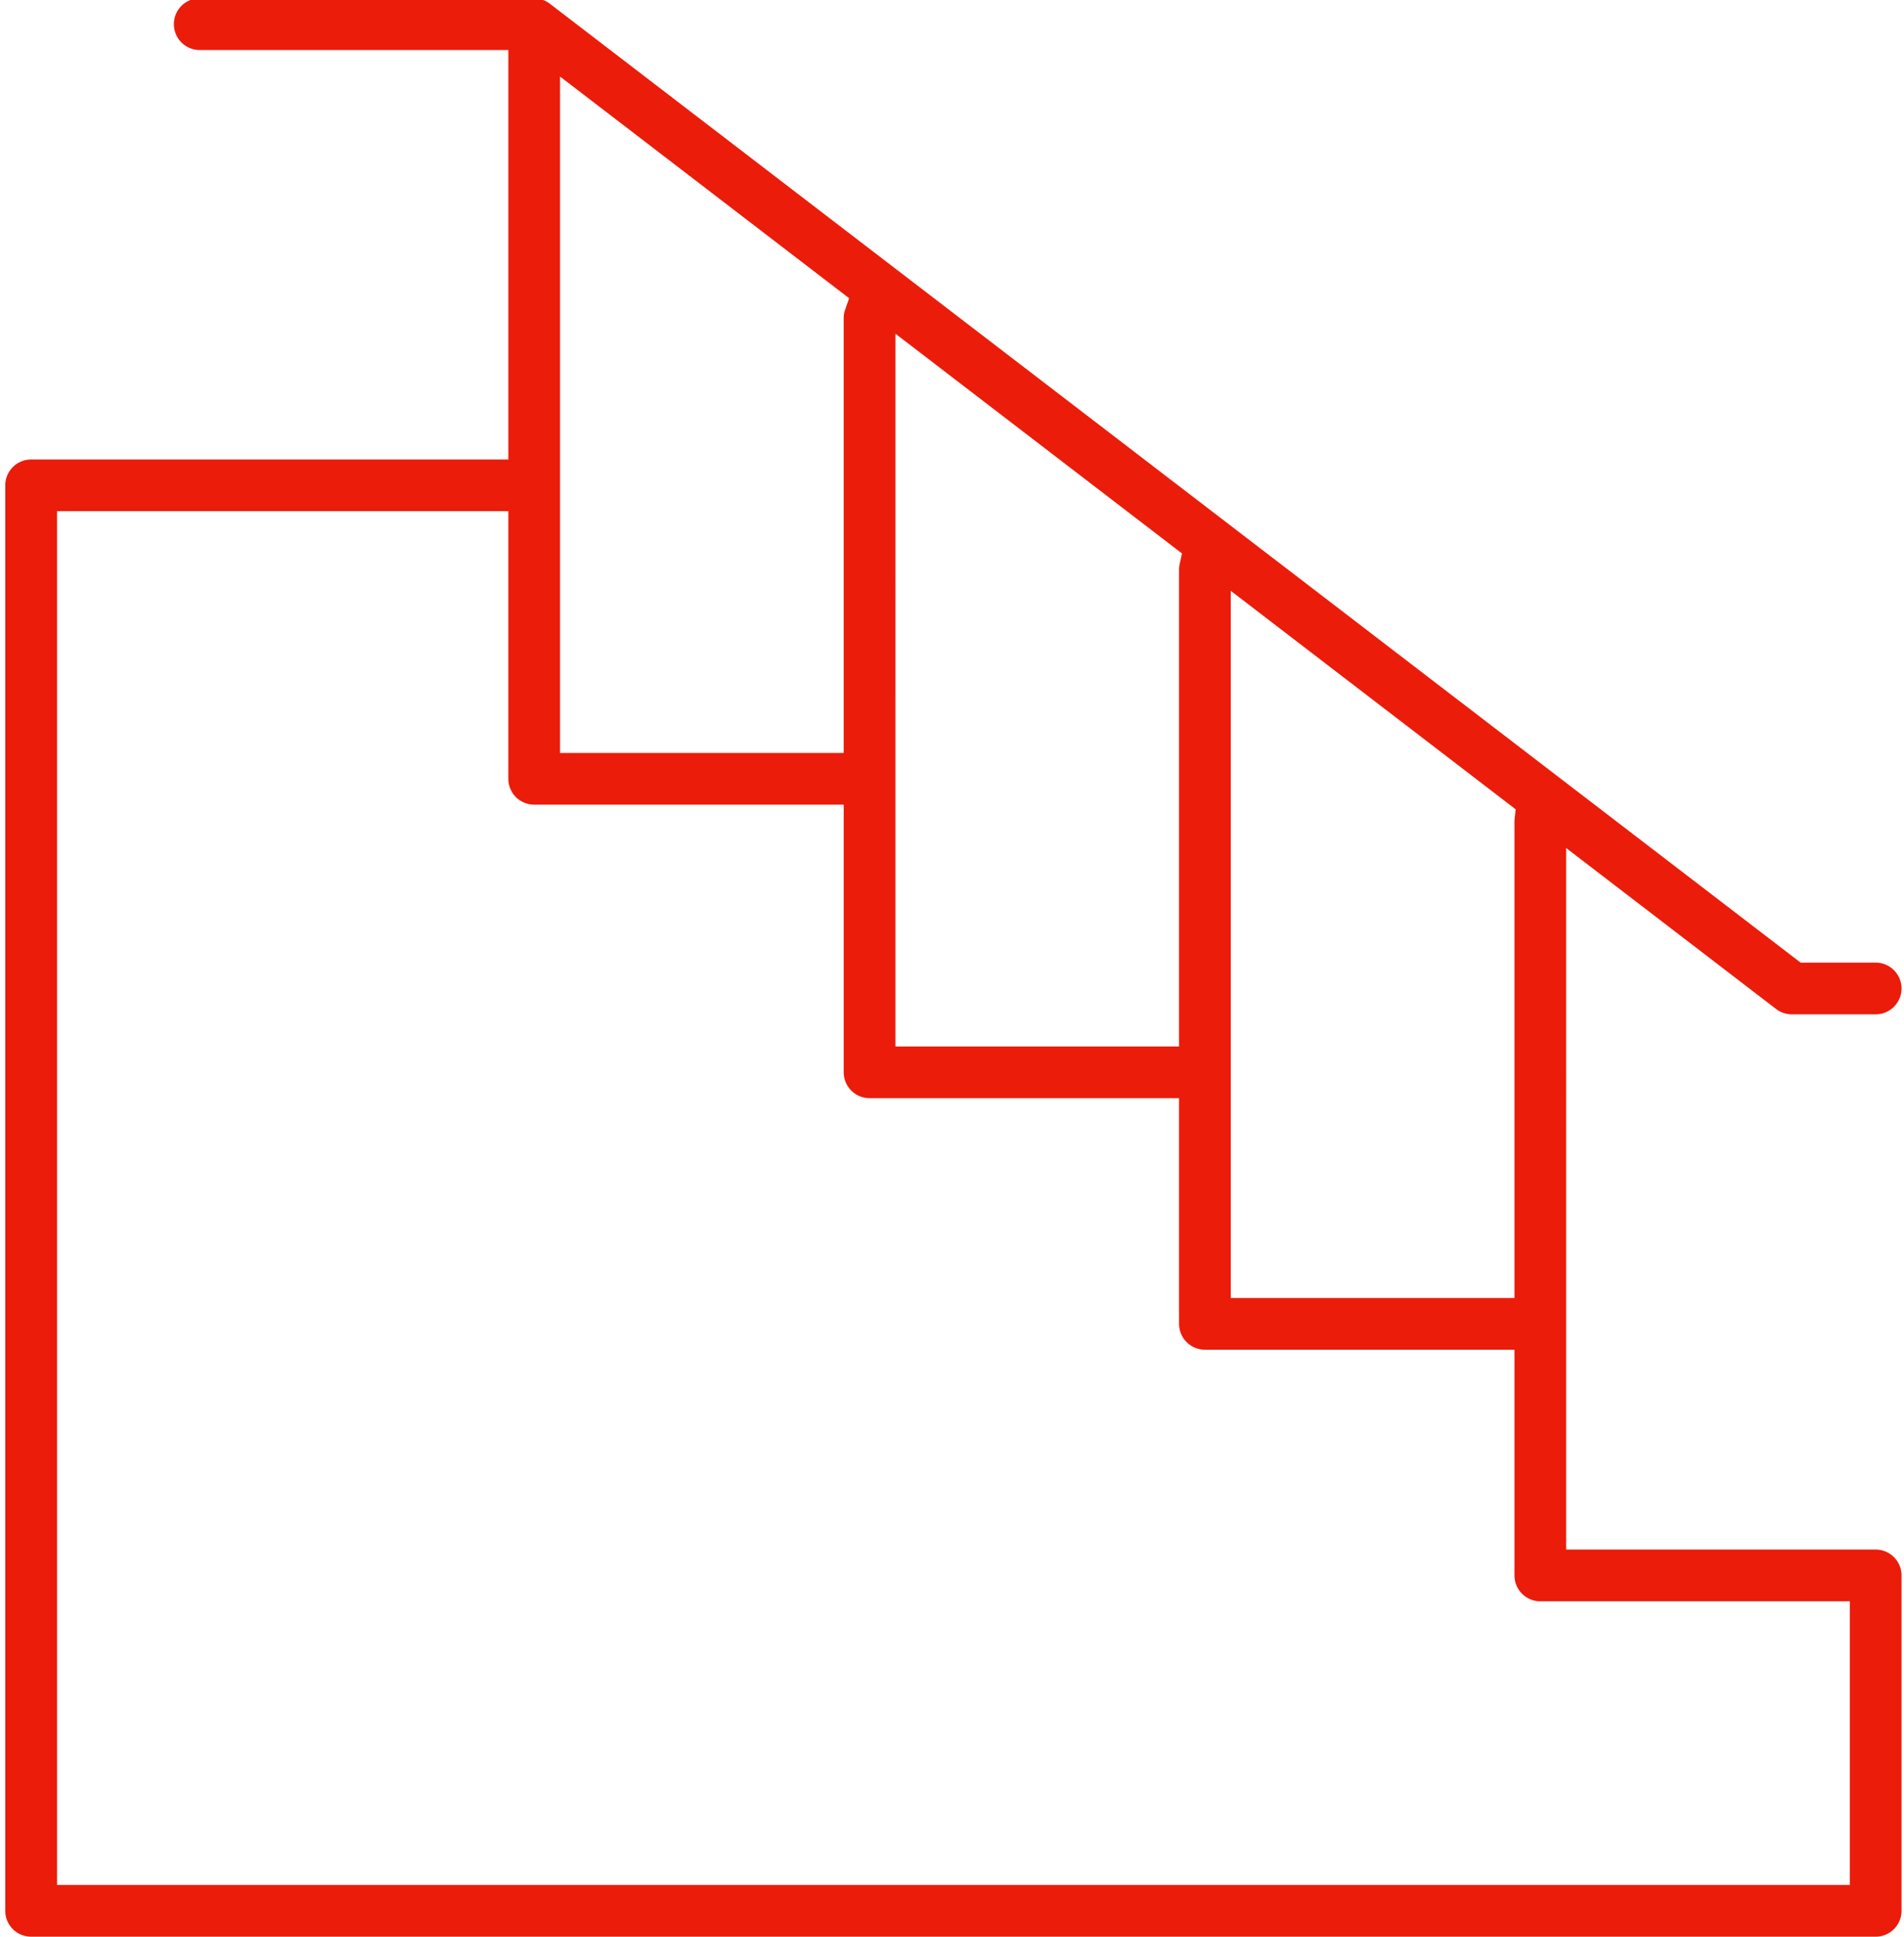
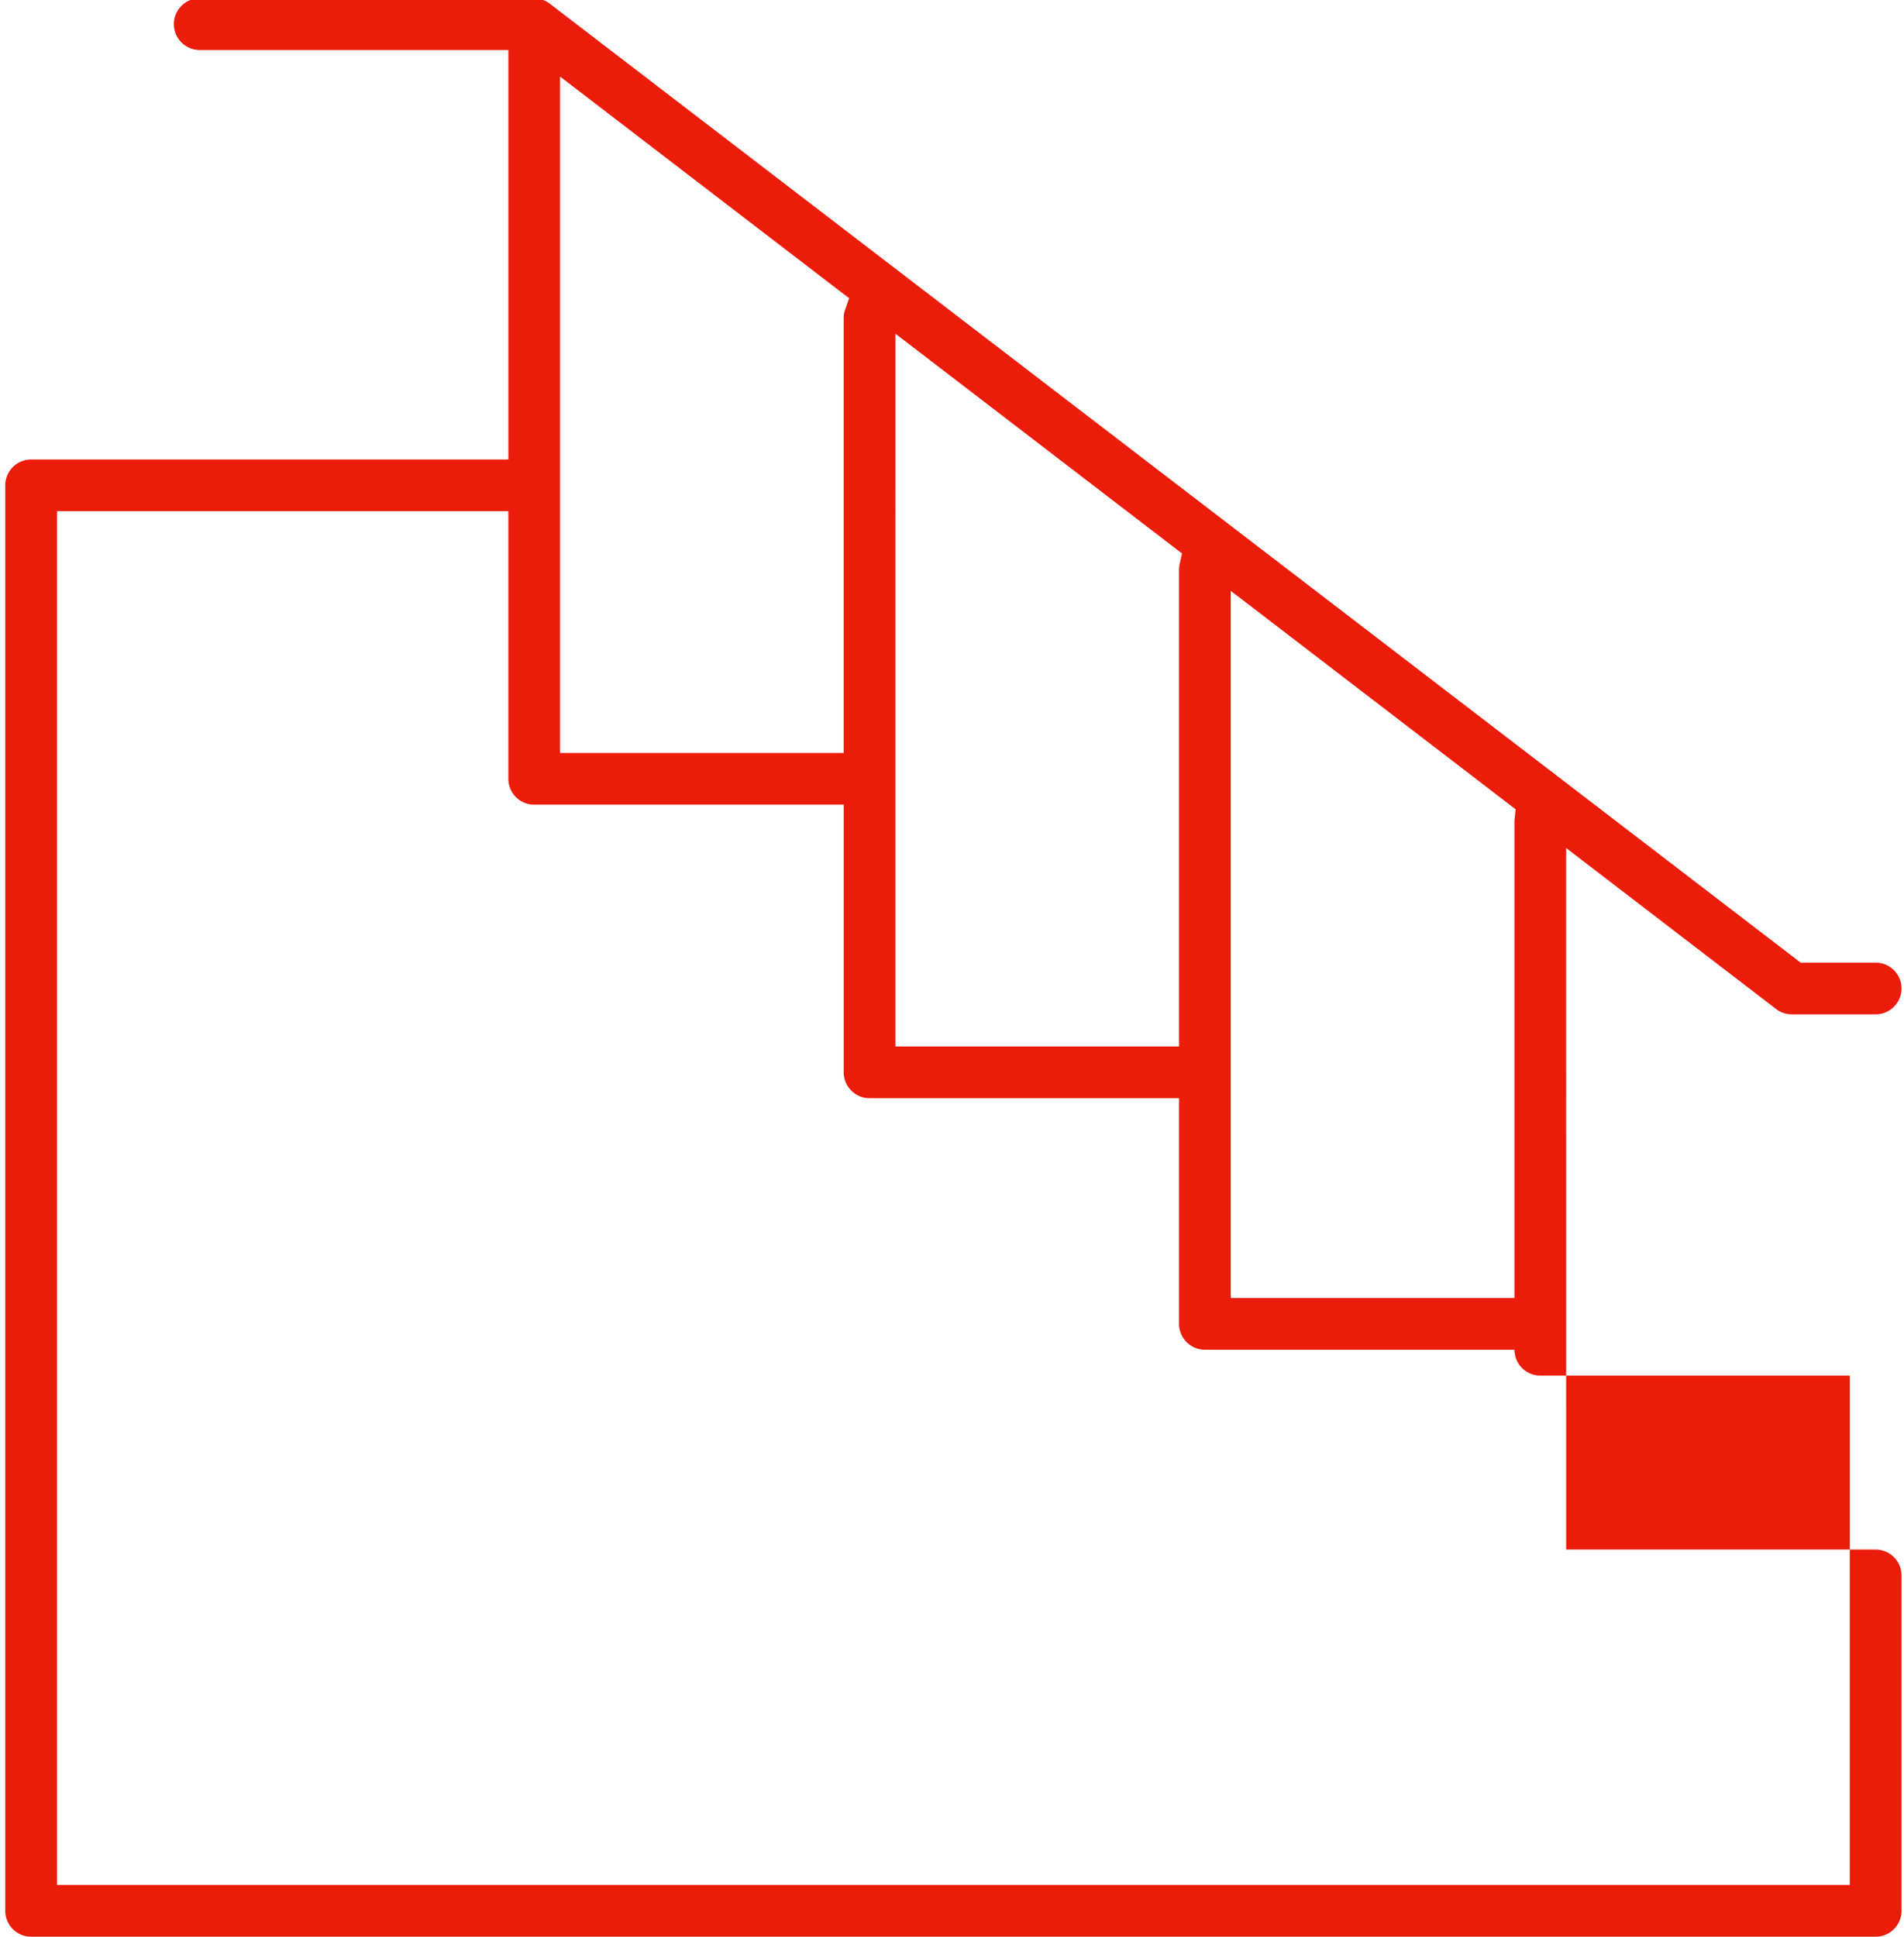
<svg xmlns="http://www.w3.org/2000/svg" width="117" height="119" viewBox="0 0 117 119">
  <g>
    <g>
-       <path fill="#eb1c0a" d="M113.67 115.816H3.503v-84.41h27.734v16.445a1.59 1.59 0 0 0 1.588 1.589h19.02v16.443c0 .876.713 1.59 1.588 1.59h19.02v13.869a1.59 1.59 0 0 0 1.59 1.587h19.02v13.868a1.59 1.59 0 0 0 1.587 1.59h19.02zM34.414 4.704l.318.242 17.447 13.378-.235.675a1.55 1.55 0 0 0-.1.518v26.747h-17.43zm20.61 15.8l.317.242 17.292 13.259-.135.615a1.53 1.53 0 0 0-.045.351v29.326h-17.43zm20.925 16.042l17.188 13.18-.074.702v29.325H75.63V36.304zm40.899 60.251a1.59 1.59 0 0 0-1.589-1.589H96.24l-.001-43.104.317.242 12.586 9.65c.272.21.615.327.965.327h5.152c.875 0 1.589-.714 1.589-1.59 0-.876-.714-1.588-1.589-1.588h-4.612l-.265-.204L33.73.185a1.53 1.53 0 0 0-.356-.183c-.289-.087-.43-.106-.546-.107h-20.61a1.59 1.59 0 0 0 0 3.178h19.02v25.159H1.912a1.59 1.59 0 0 0-1.589 1.587v87.586a1.59 1.59 0 0 0 1.59 1.589h113.346c.875 0 1.589-.713 1.589-1.59z" />
+       <path fill="#eb1c0a" d="M113.67 115.816H3.503v-84.41h27.734v16.445a1.59 1.59 0 0 0 1.588 1.589h19.02v16.443c0 .876.713 1.59 1.588 1.59h19.02v13.869a1.59 1.59 0 0 0 1.59 1.587h19.02a1.59 1.59 0 0 0 1.587 1.59h19.02zM34.414 4.704l.318.242 17.447 13.378-.235.675a1.55 1.55 0 0 0-.1.518v26.747h-17.43zm20.61 15.8l.317.242 17.292 13.259-.135.615a1.53 1.53 0 0 0-.045.351v29.326h-17.43zm20.925 16.042l17.188 13.18-.074.702v29.325H75.63V36.304zm40.899 60.251a1.59 1.59 0 0 0-1.589-1.589H96.24l-.001-43.104.317.242 12.586 9.65c.272.21.615.327.965.327h5.152c.875 0 1.589-.714 1.589-1.59 0-.876-.714-1.588-1.589-1.588h-4.612l-.265-.204L33.73.185a1.53 1.53 0 0 0-.356-.183c-.289-.087-.43-.106-.546-.107h-20.61a1.59 1.59 0 0 0 0 3.178h19.02v25.159H1.912a1.59 1.59 0 0 0-1.589 1.587v87.586a1.59 1.59 0 0 0 1.59 1.589h113.346c.875 0 1.589-.713 1.589-1.59z" />
    </g>
  </g>
</svg>